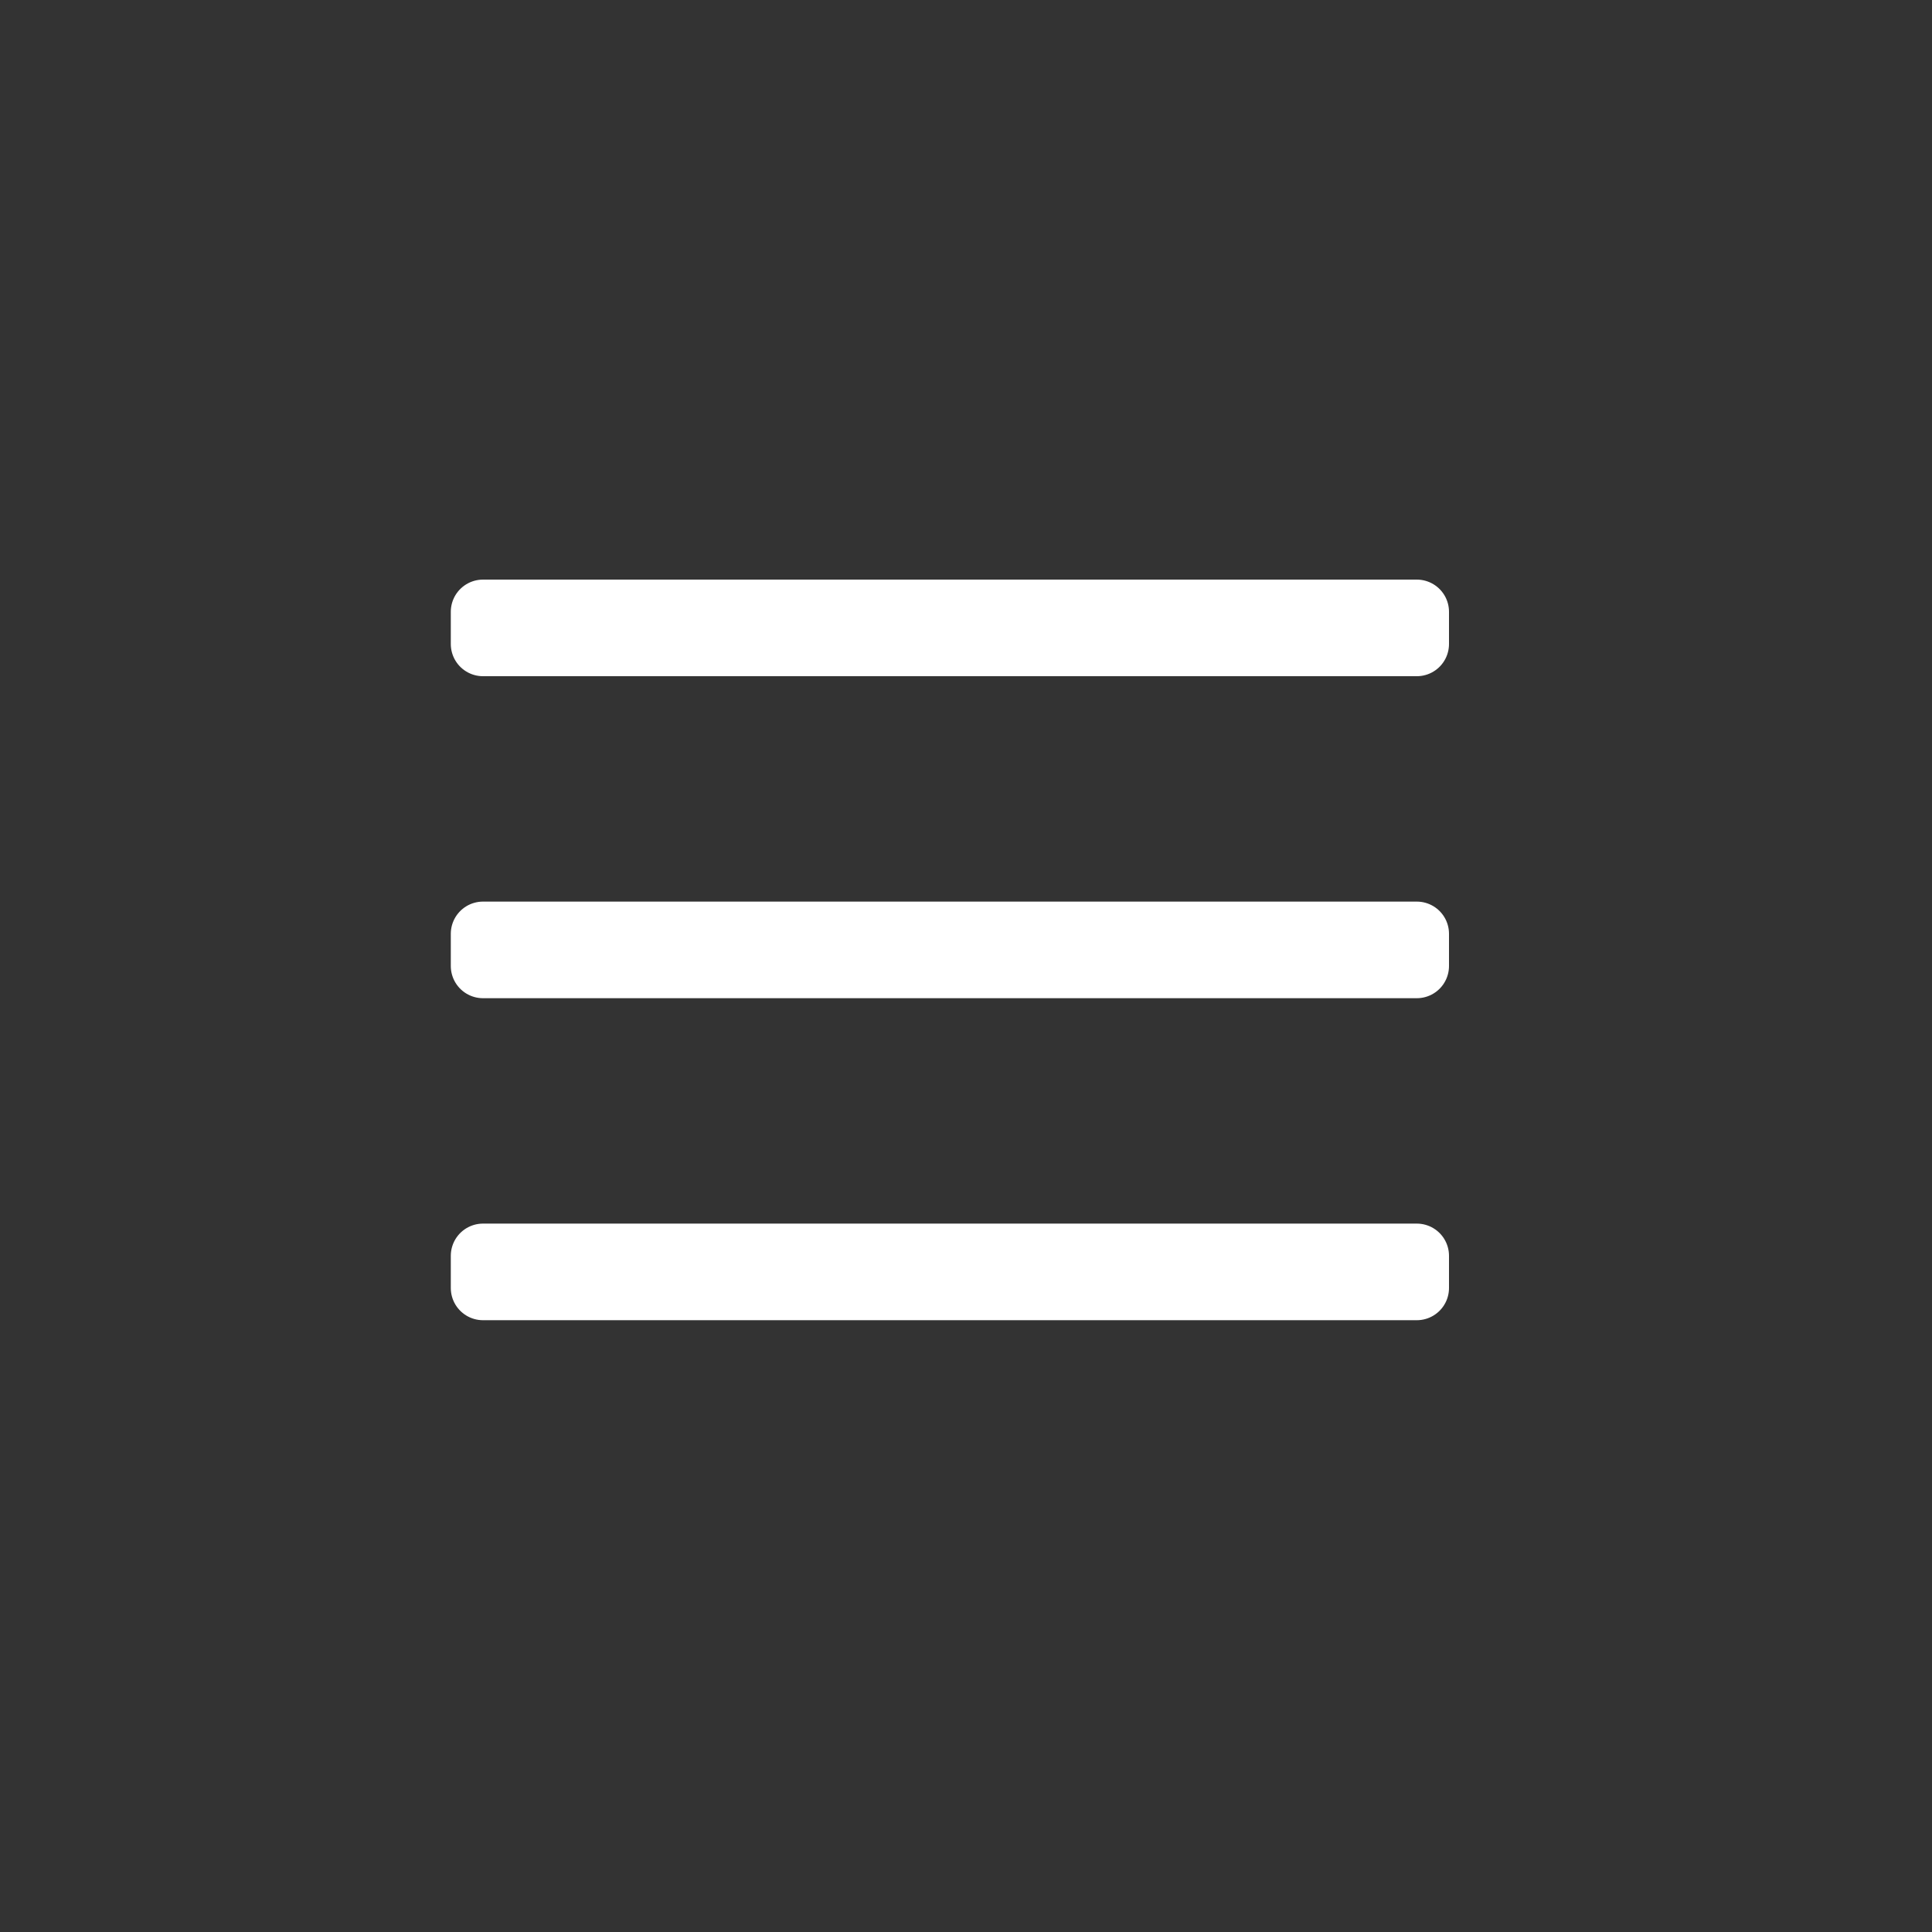
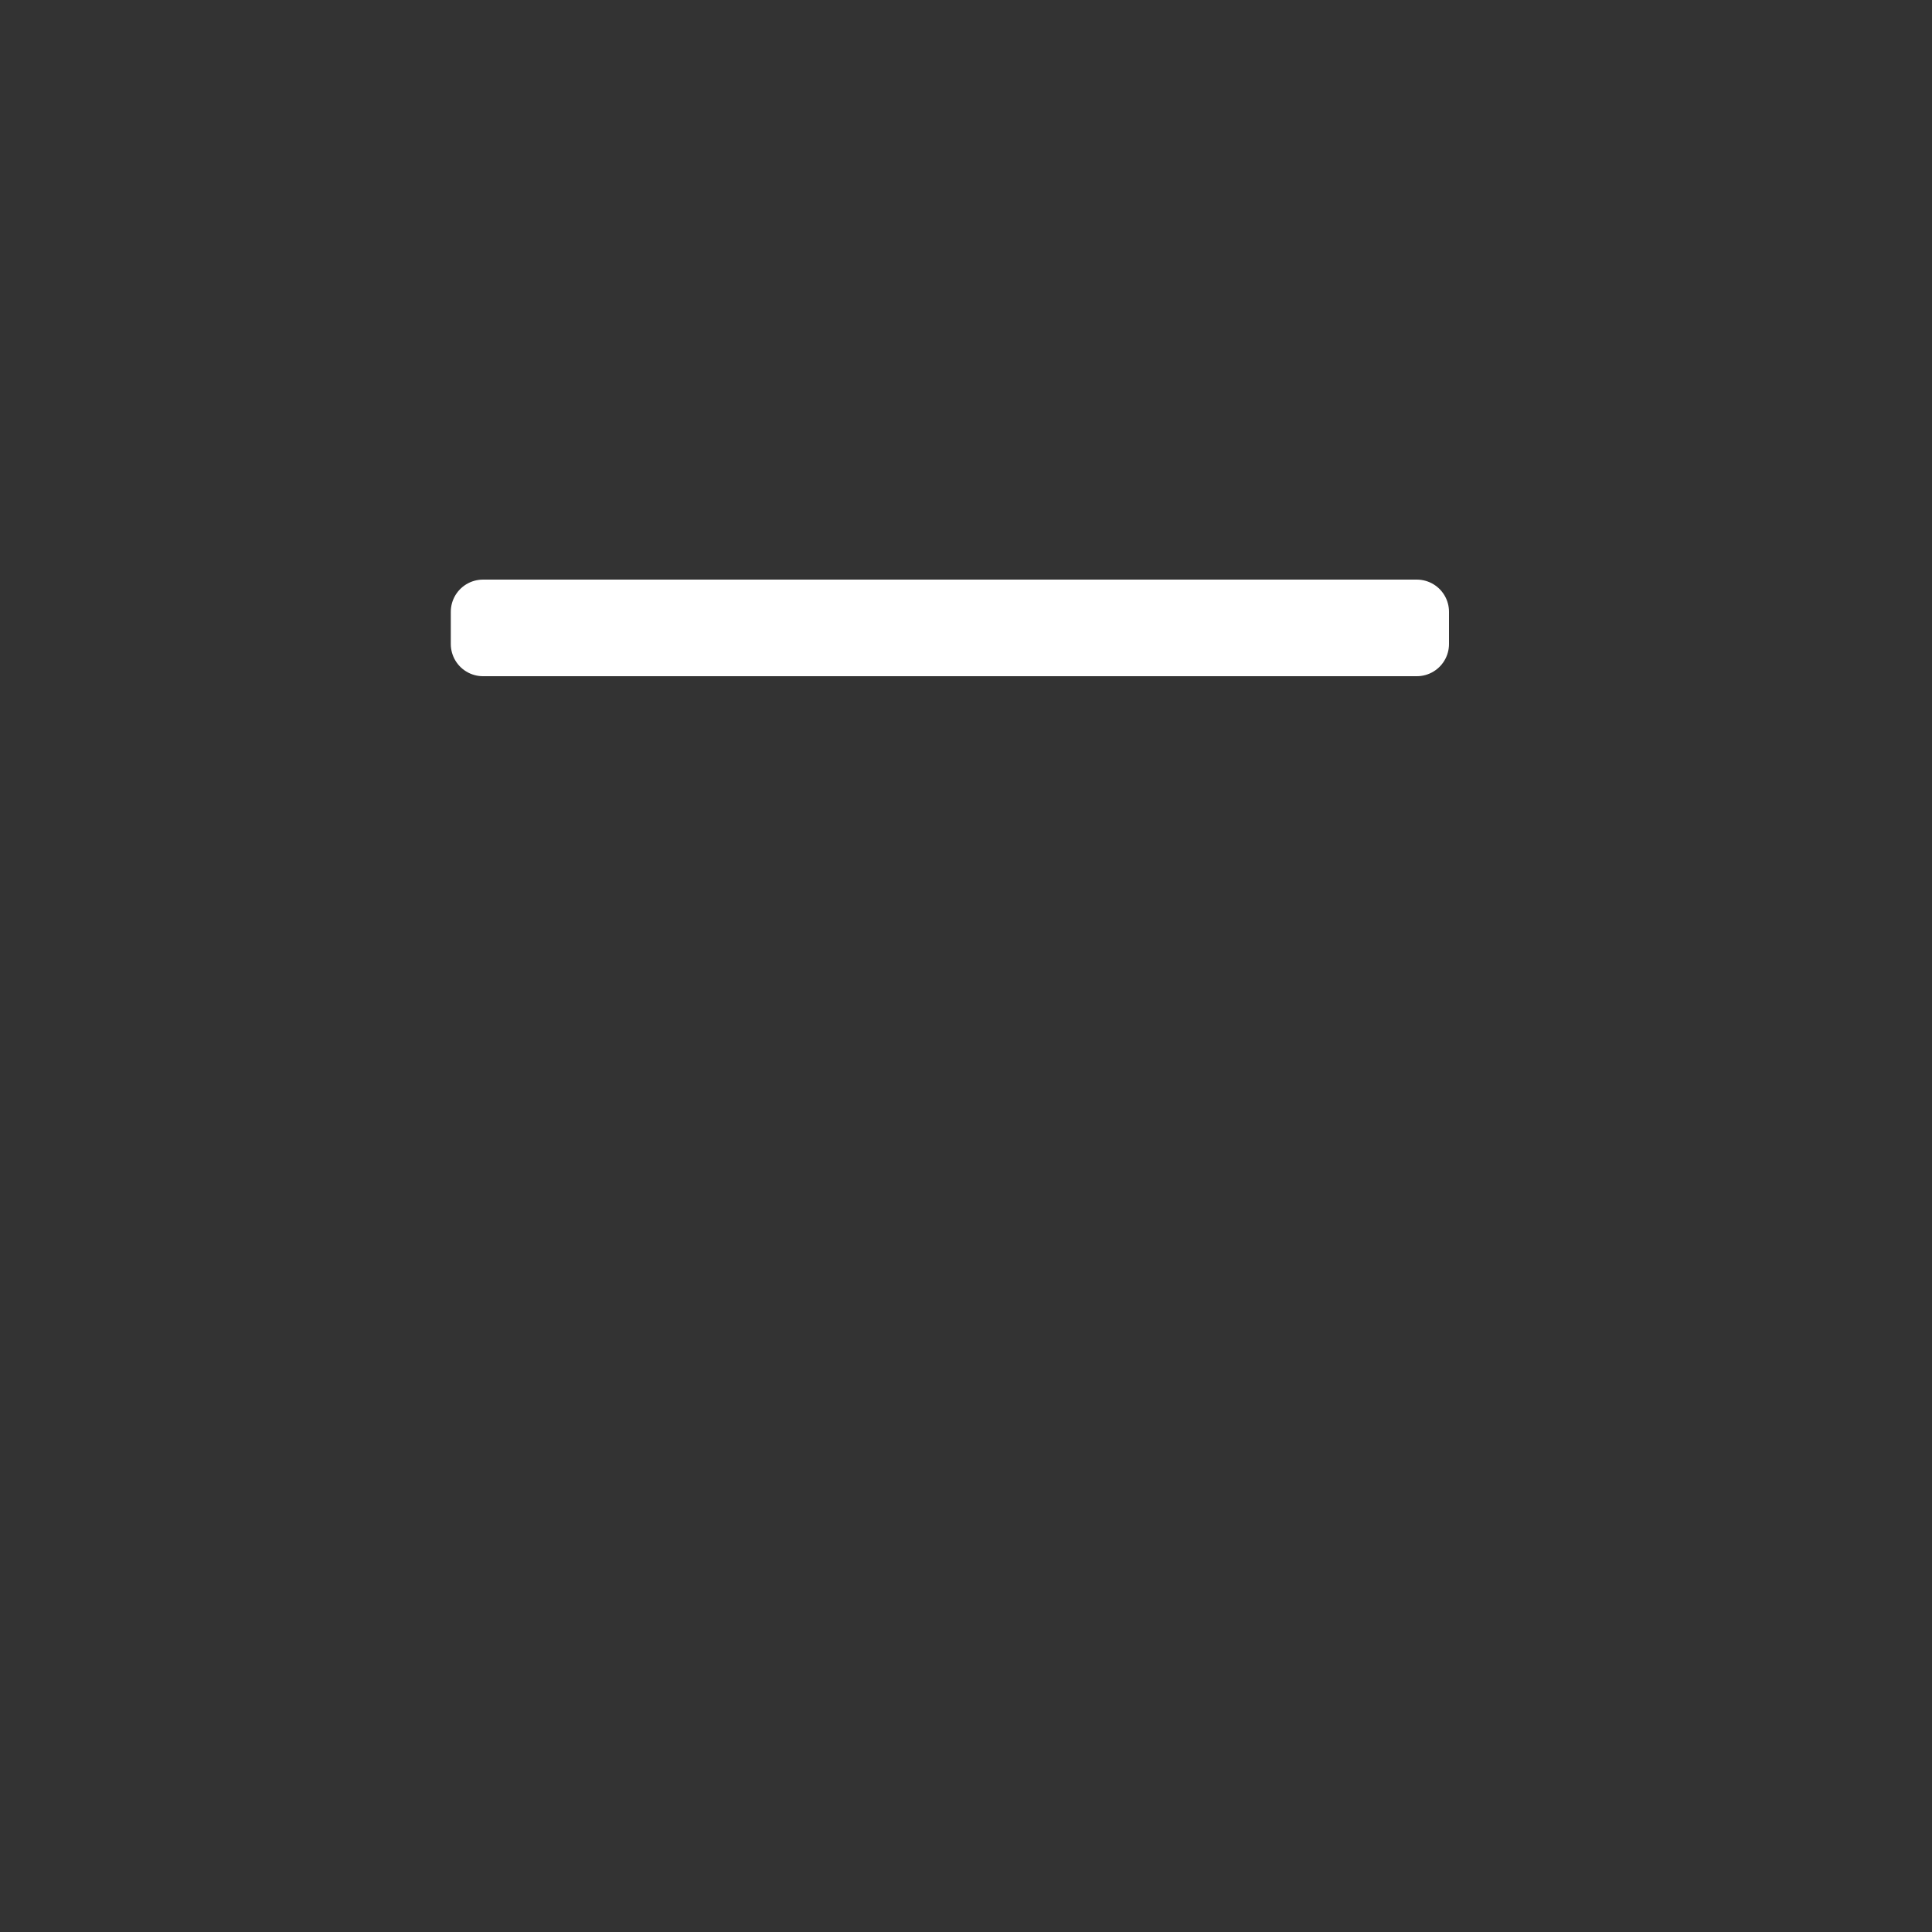
<svg xmlns="http://www.w3.org/2000/svg" width="60px" height="60px" viewBox="0 0 60 60" version="1.1">
  <rect x="0" y="0" width="60" height="60" fill="#333333" stroke="none" />
  <title>menu</title>
  <desc>Created with Sketch.</desc>
  <g id="menu" stroke="none" stroke-width="1" fill="none" fill-rule="evenodd" stroke-linejoin="round">
    <g id="Group" transform="translate(15, 19)" fill="#D8D8D8" stroke="#FFFFFF" stroke-width="2">
      <rect id="Rectangle" x="0" y="0" width="29" height="1" />
-       <rect id="Rectangle" x="0" y="10" width="29" height="1" />
-       <rect id="Rectangle-Copy" x="0" y="20" width="29" height="1" />
    </g>
  </g>
</svg>